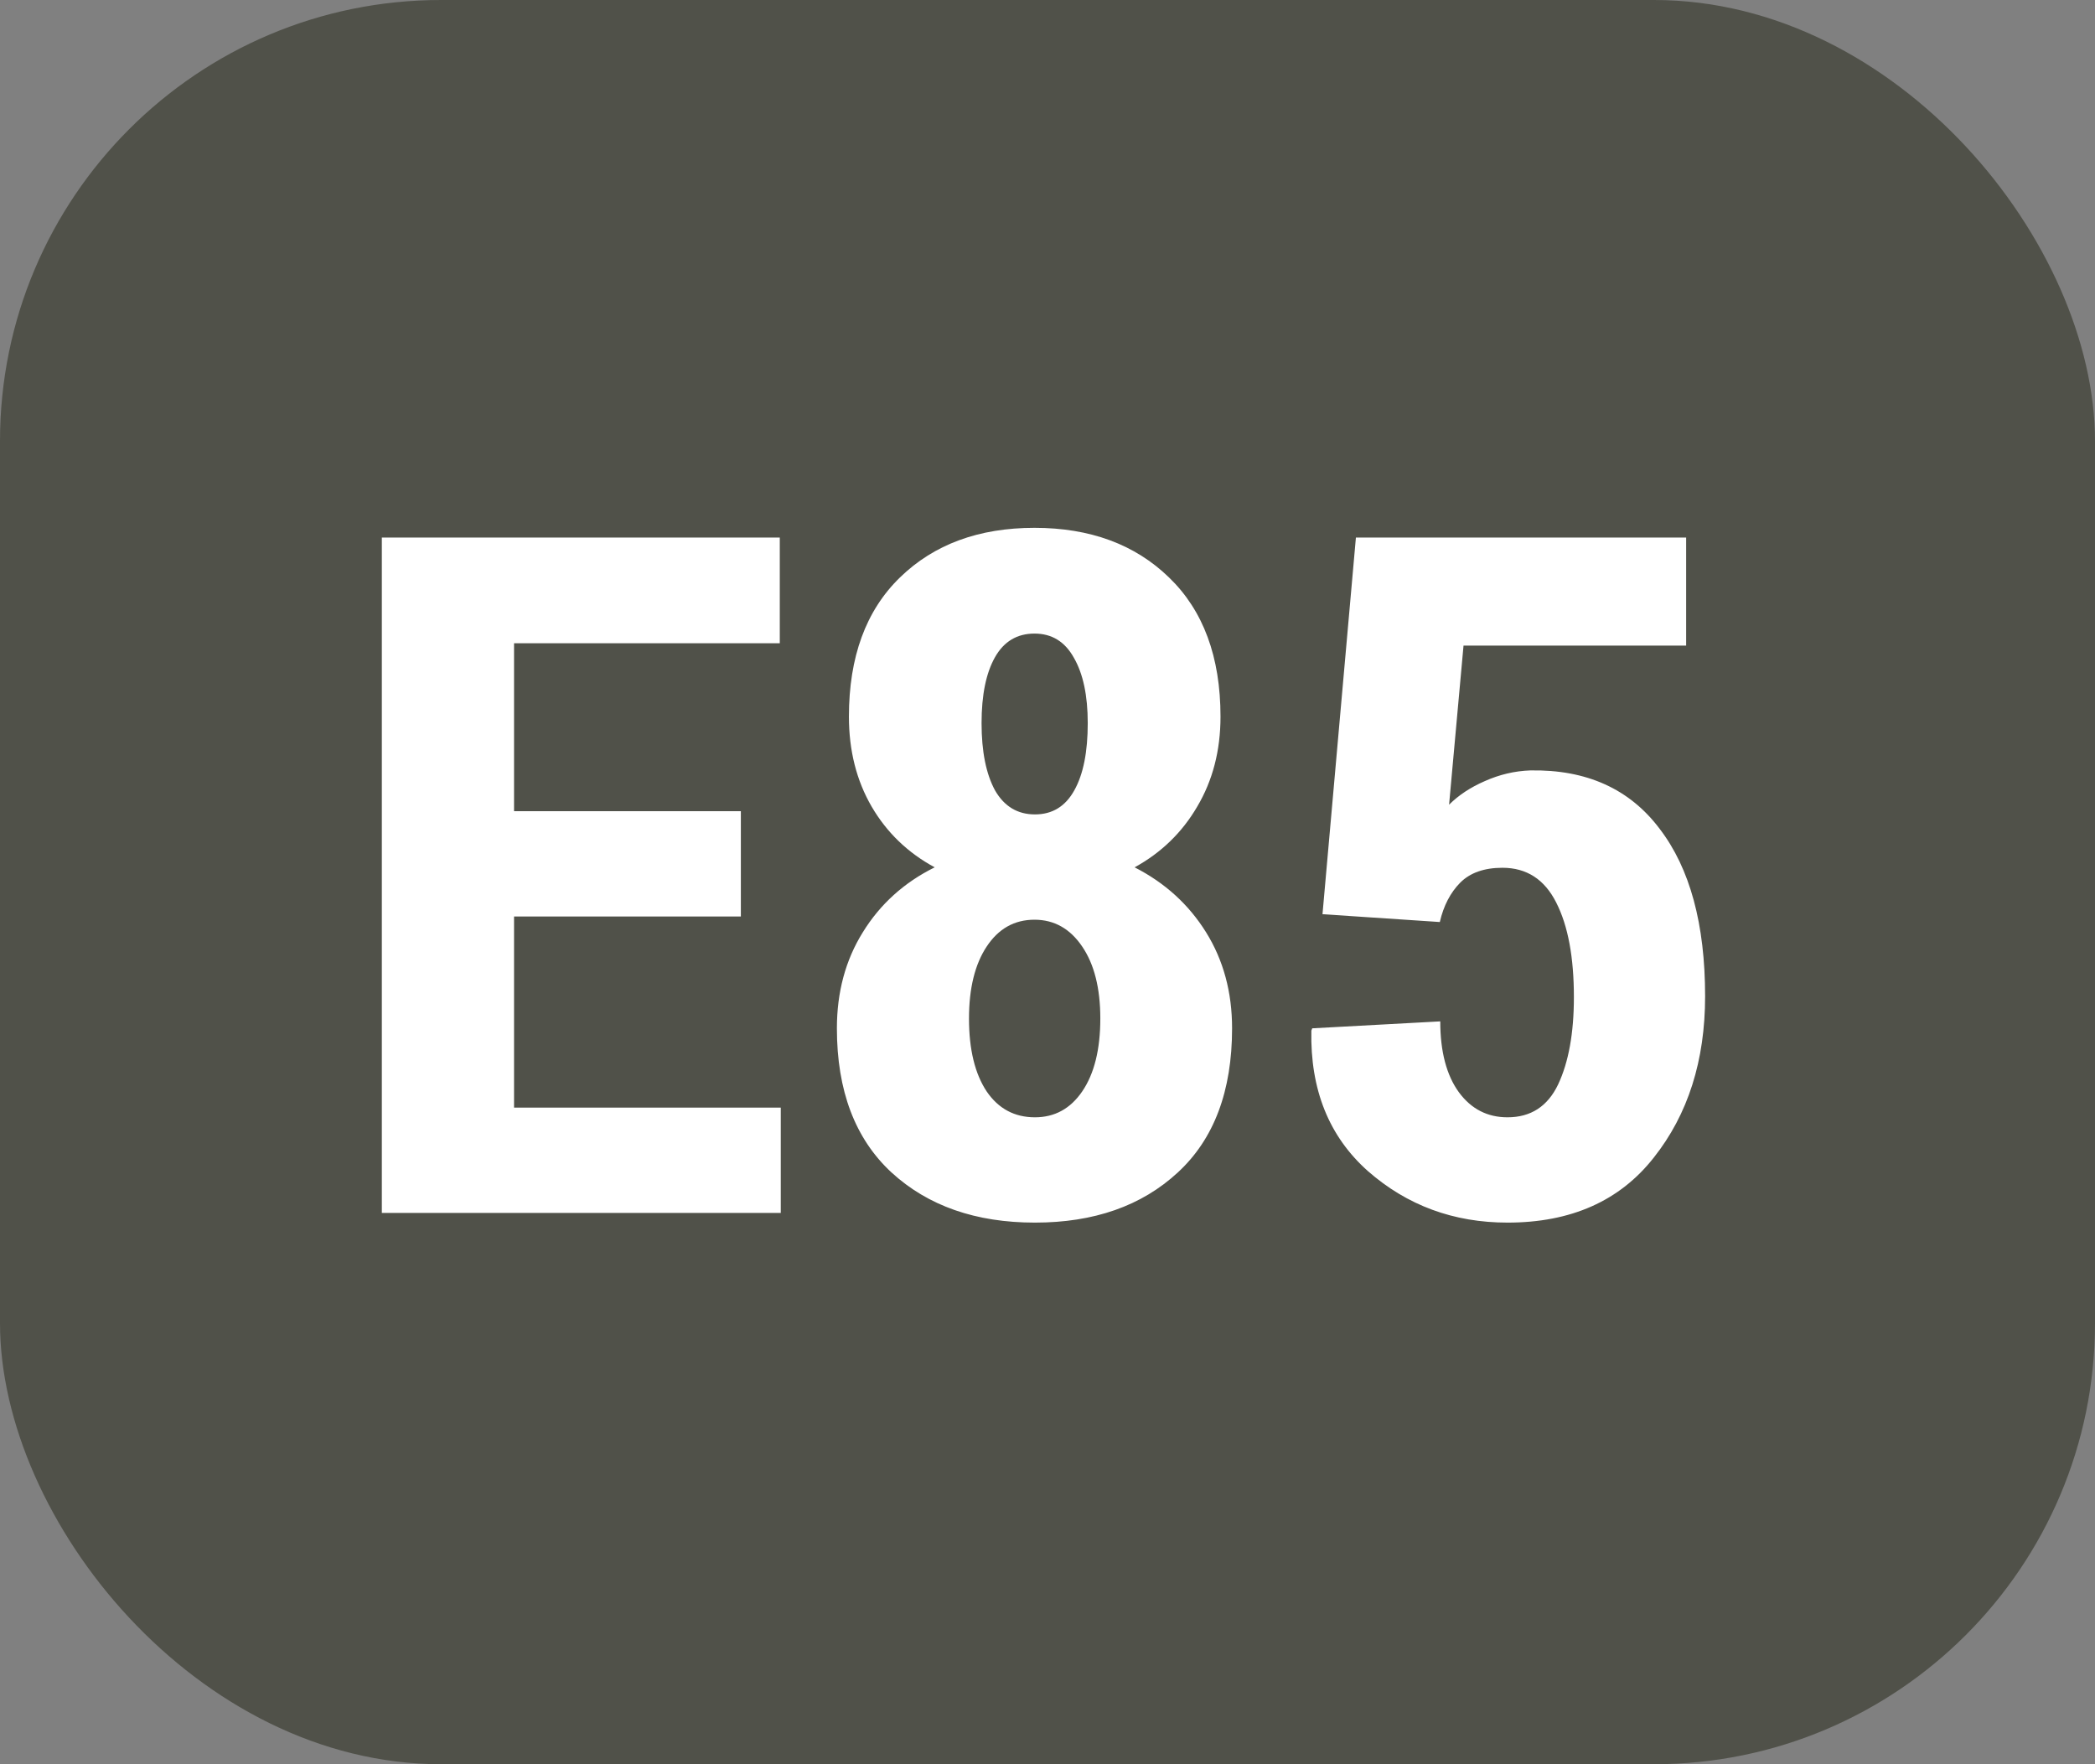
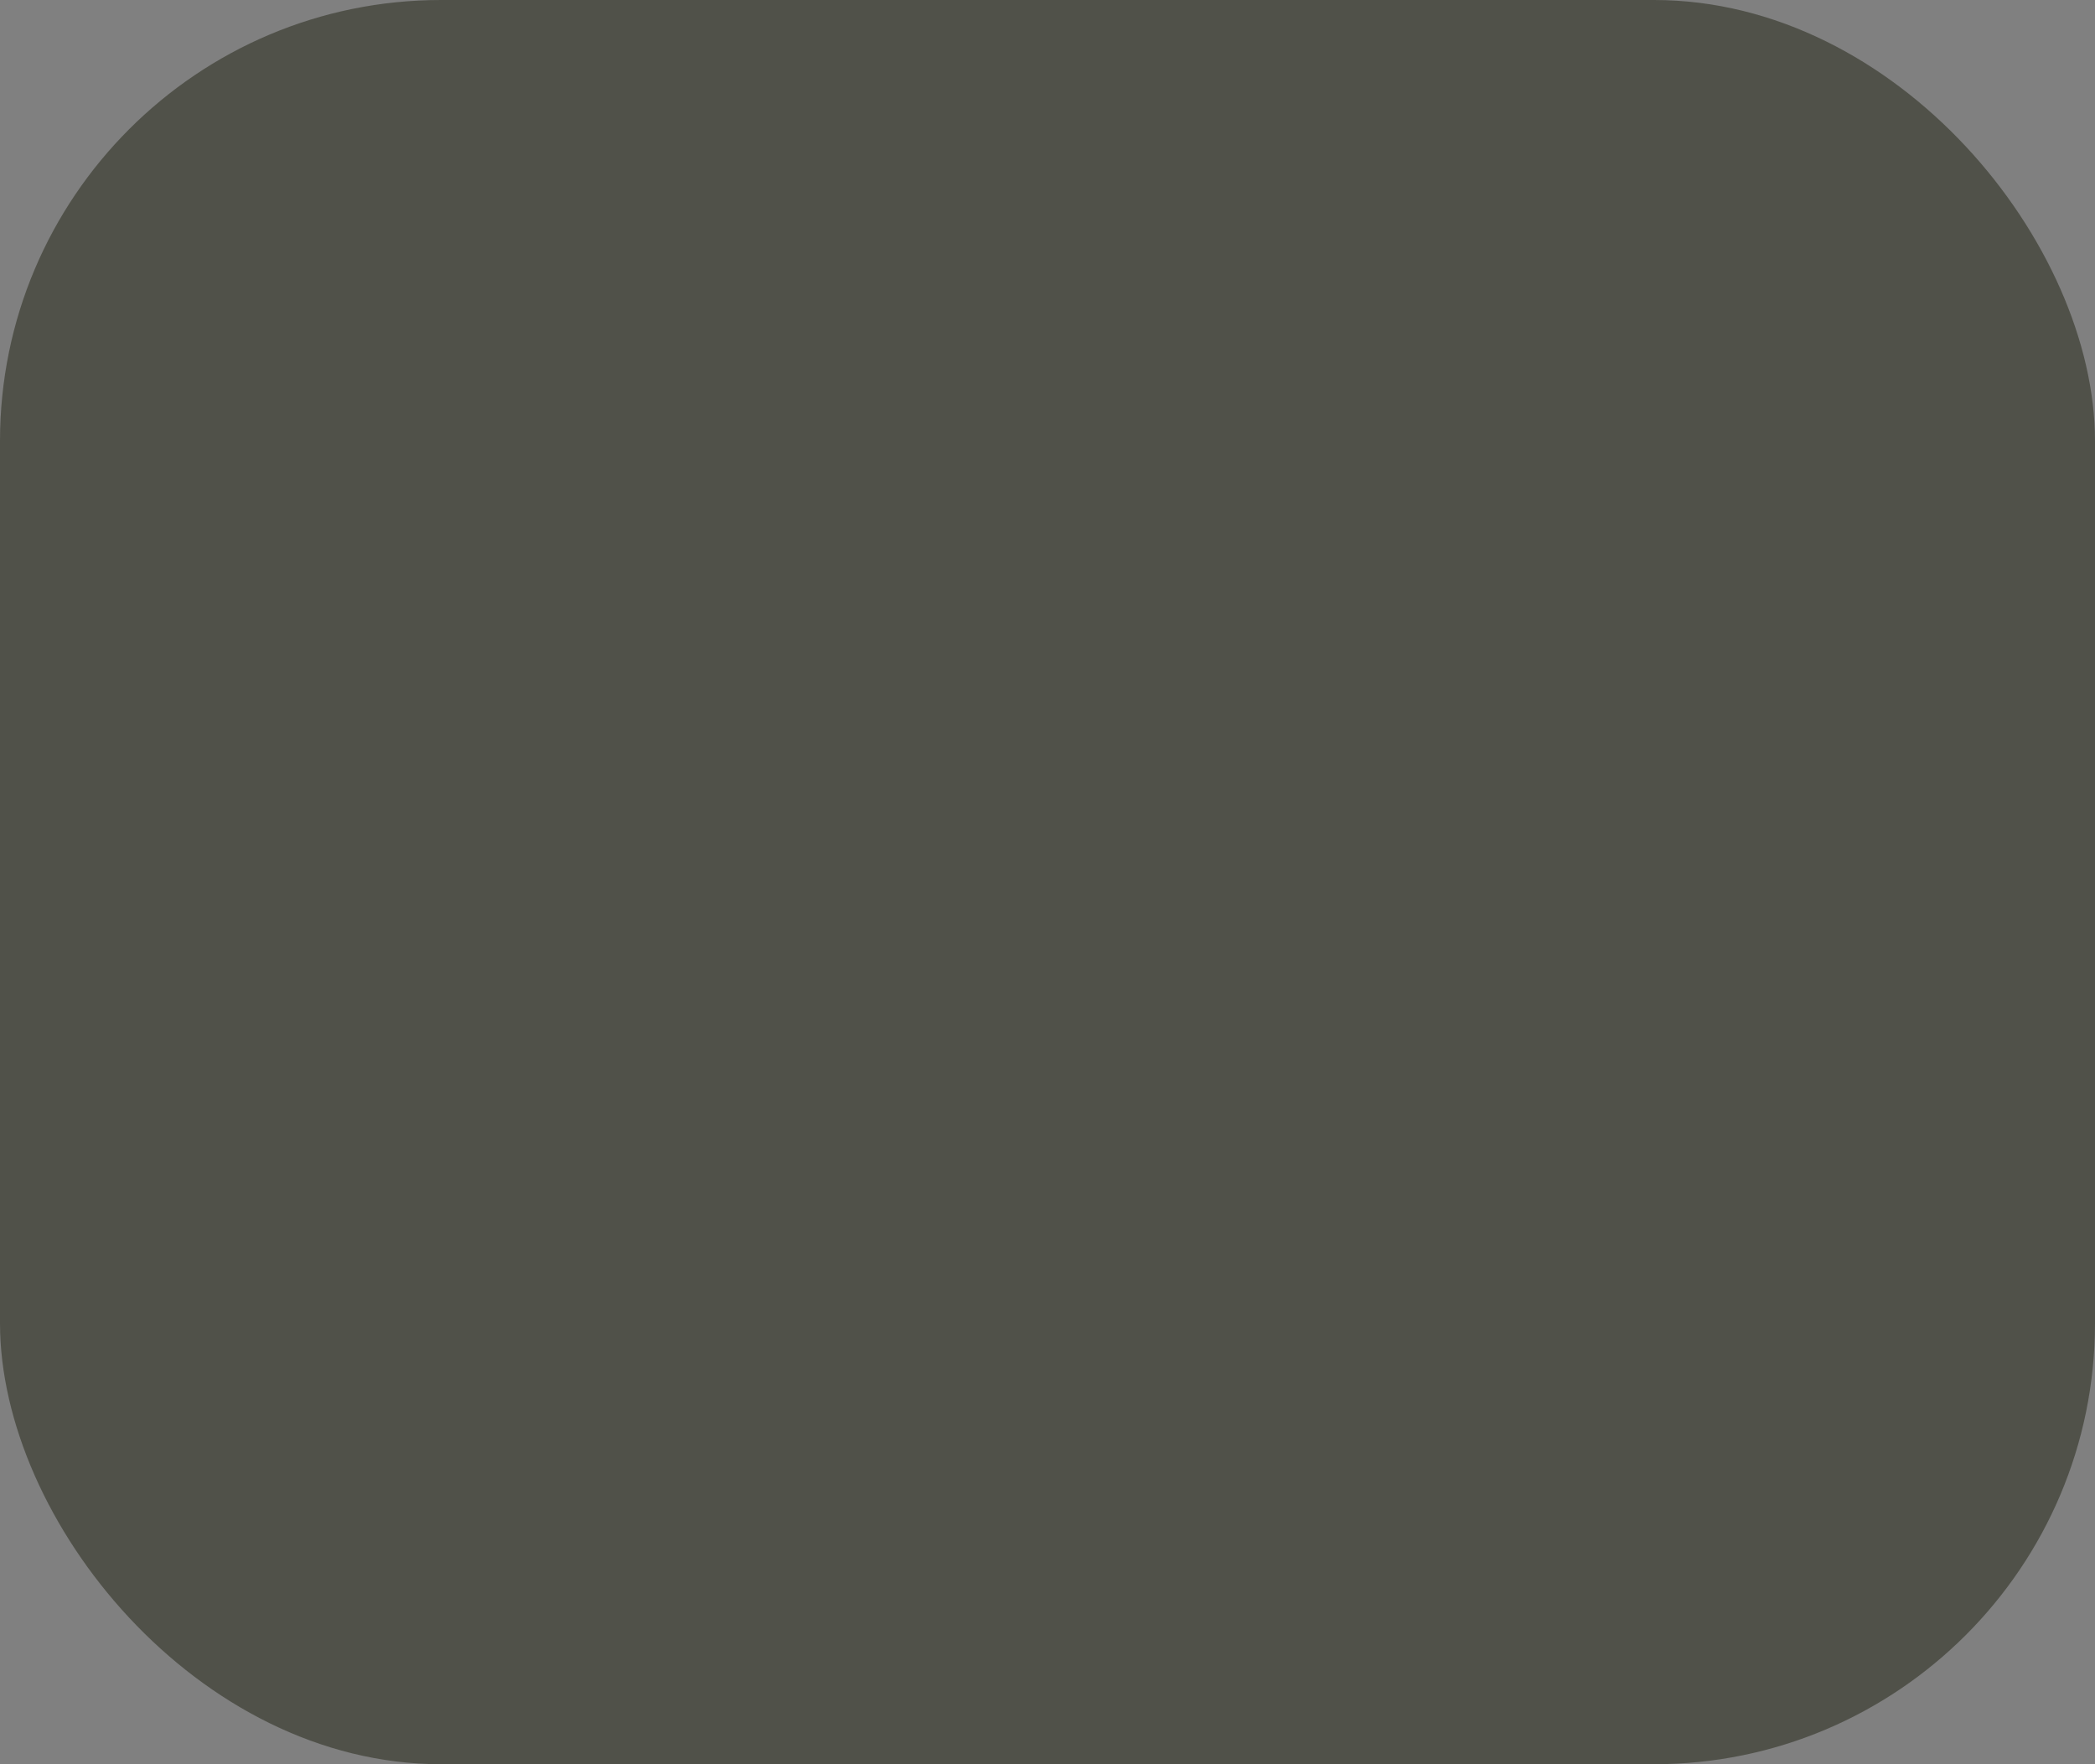
<svg xmlns="http://www.w3.org/2000/svg" width="19" height="16" viewBox="0 0 19 16" fill="none">
  <rect x="0" y="0" width="19" height="16" fill="#808080" stroke="none" />
  <rect width="19" height="16" rx="4" fill="#505149" />
-   <path d="M6.719 8.312H4.662V10.045H7.081V11H3.463V4.875H7.072V5.834H4.662V7.357H6.719V8.312ZM11.069 6.499C11.069 6.807 10.998 7.079 10.858 7.315C10.721 7.55 10.531 7.734 10.29 7.866C10.565 8.006 10.781 8.203 10.938 8.455C11.095 8.707 11.174 8.998 11.174 9.326C11.174 9.895 11.01 10.331 10.681 10.634C10.353 10.937 9.921 11.088 9.386 11.088C8.85 11.088 8.417 10.937 8.086 10.634C7.755 10.328 7.59 9.892 7.59 9.326C7.59 8.998 7.668 8.707 7.825 8.455C7.982 8.2 8.2 8.003 8.477 7.866C8.233 7.734 8.042 7.55 7.905 7.315C7.768 7.079 7.699 6.807 7.699 6.499C7.699 5.958 7.853 5.537 8.162 5.237C8.47 4.937 8.877 4.787 9.382 4.787C9.886 4.787 10.293 4.937 10.602 5.237C10.913 5.537 11.069 5.958 11.069 6.499ZM9.979 9.237C9.979 8.963 9.924 8.745 9.815 8.585C9.706 8.423 9.561 8.341 9.382 8.341C9.199 8.341 9.055 8.423 8.948 8.585C8.842 8.745 8.788 8.963 8.788 9.237C8.788 9.518 8.842 9.738 8.948 9.898C9.055 10.055 9.201 10.133 9.386 10.133C9.565 10.133 9.708 10.055 9.815 9.898C9.924 9.738 9.979 9.518 9.979 9.237ZM9.865 6.558C9.865 6.308 9.823 6.11 9.739 5.965C9.658 5.819 9.539 5.746 9.382 5.746C9.225 5.746 9.105 5.817 9.024 5.96C8.943 6.103 8.902 6.302 8.902 6.558C8.902 6.816 8.943 7.019 9.024 7.168C9.108 7.314 9.229 7.386 9.386 7.386C9.543 7.386 9.662 7.314 9.743 7.168C9.825 7.022 9.865 6.819 9.865 6.558ZM11.994 8.291L12.297 4.875H15.292V5.855H13.273L13.142 7.298C13.229 7.211 13.337 7.14 13.466 7.084C13.598 7.025 13.736 6.992 13.879 6.987C14.389 6.978 14.78 7.155 15.052 7.517C15.327 7.876 15.464 8.382 15.464 9.035C15.464 9.619 15.309 10.107 14.998 10.499C14.689 10.892 14.247 11.088 13.672 11.088C13.184 11.088 12.762 10.933 12.406 10.621C12.053 10.307 11.882 9.882 11.893 9.347L11.901 9.326L13.062 9.263C13.062 9.537 13.119 9.752 13.231 9.906C13.343 10.058 13.49 10.133 13.672 10.133C13.883 10.133 14.036 10.034 14.131 9.835C14.226 9.633 14.274 9.369 14.274 9.044C14.274 8.682 14.221 8.396 14.114 8.186C14.008 7.975 13.845 7.87 13.626 7.87C13.461 7.87 13.333 7.915 13.243 8.005C13.154 8.095 13.092 8.214 13.058 8.362L11.994 8.291Z" fill="white" />
</svg>